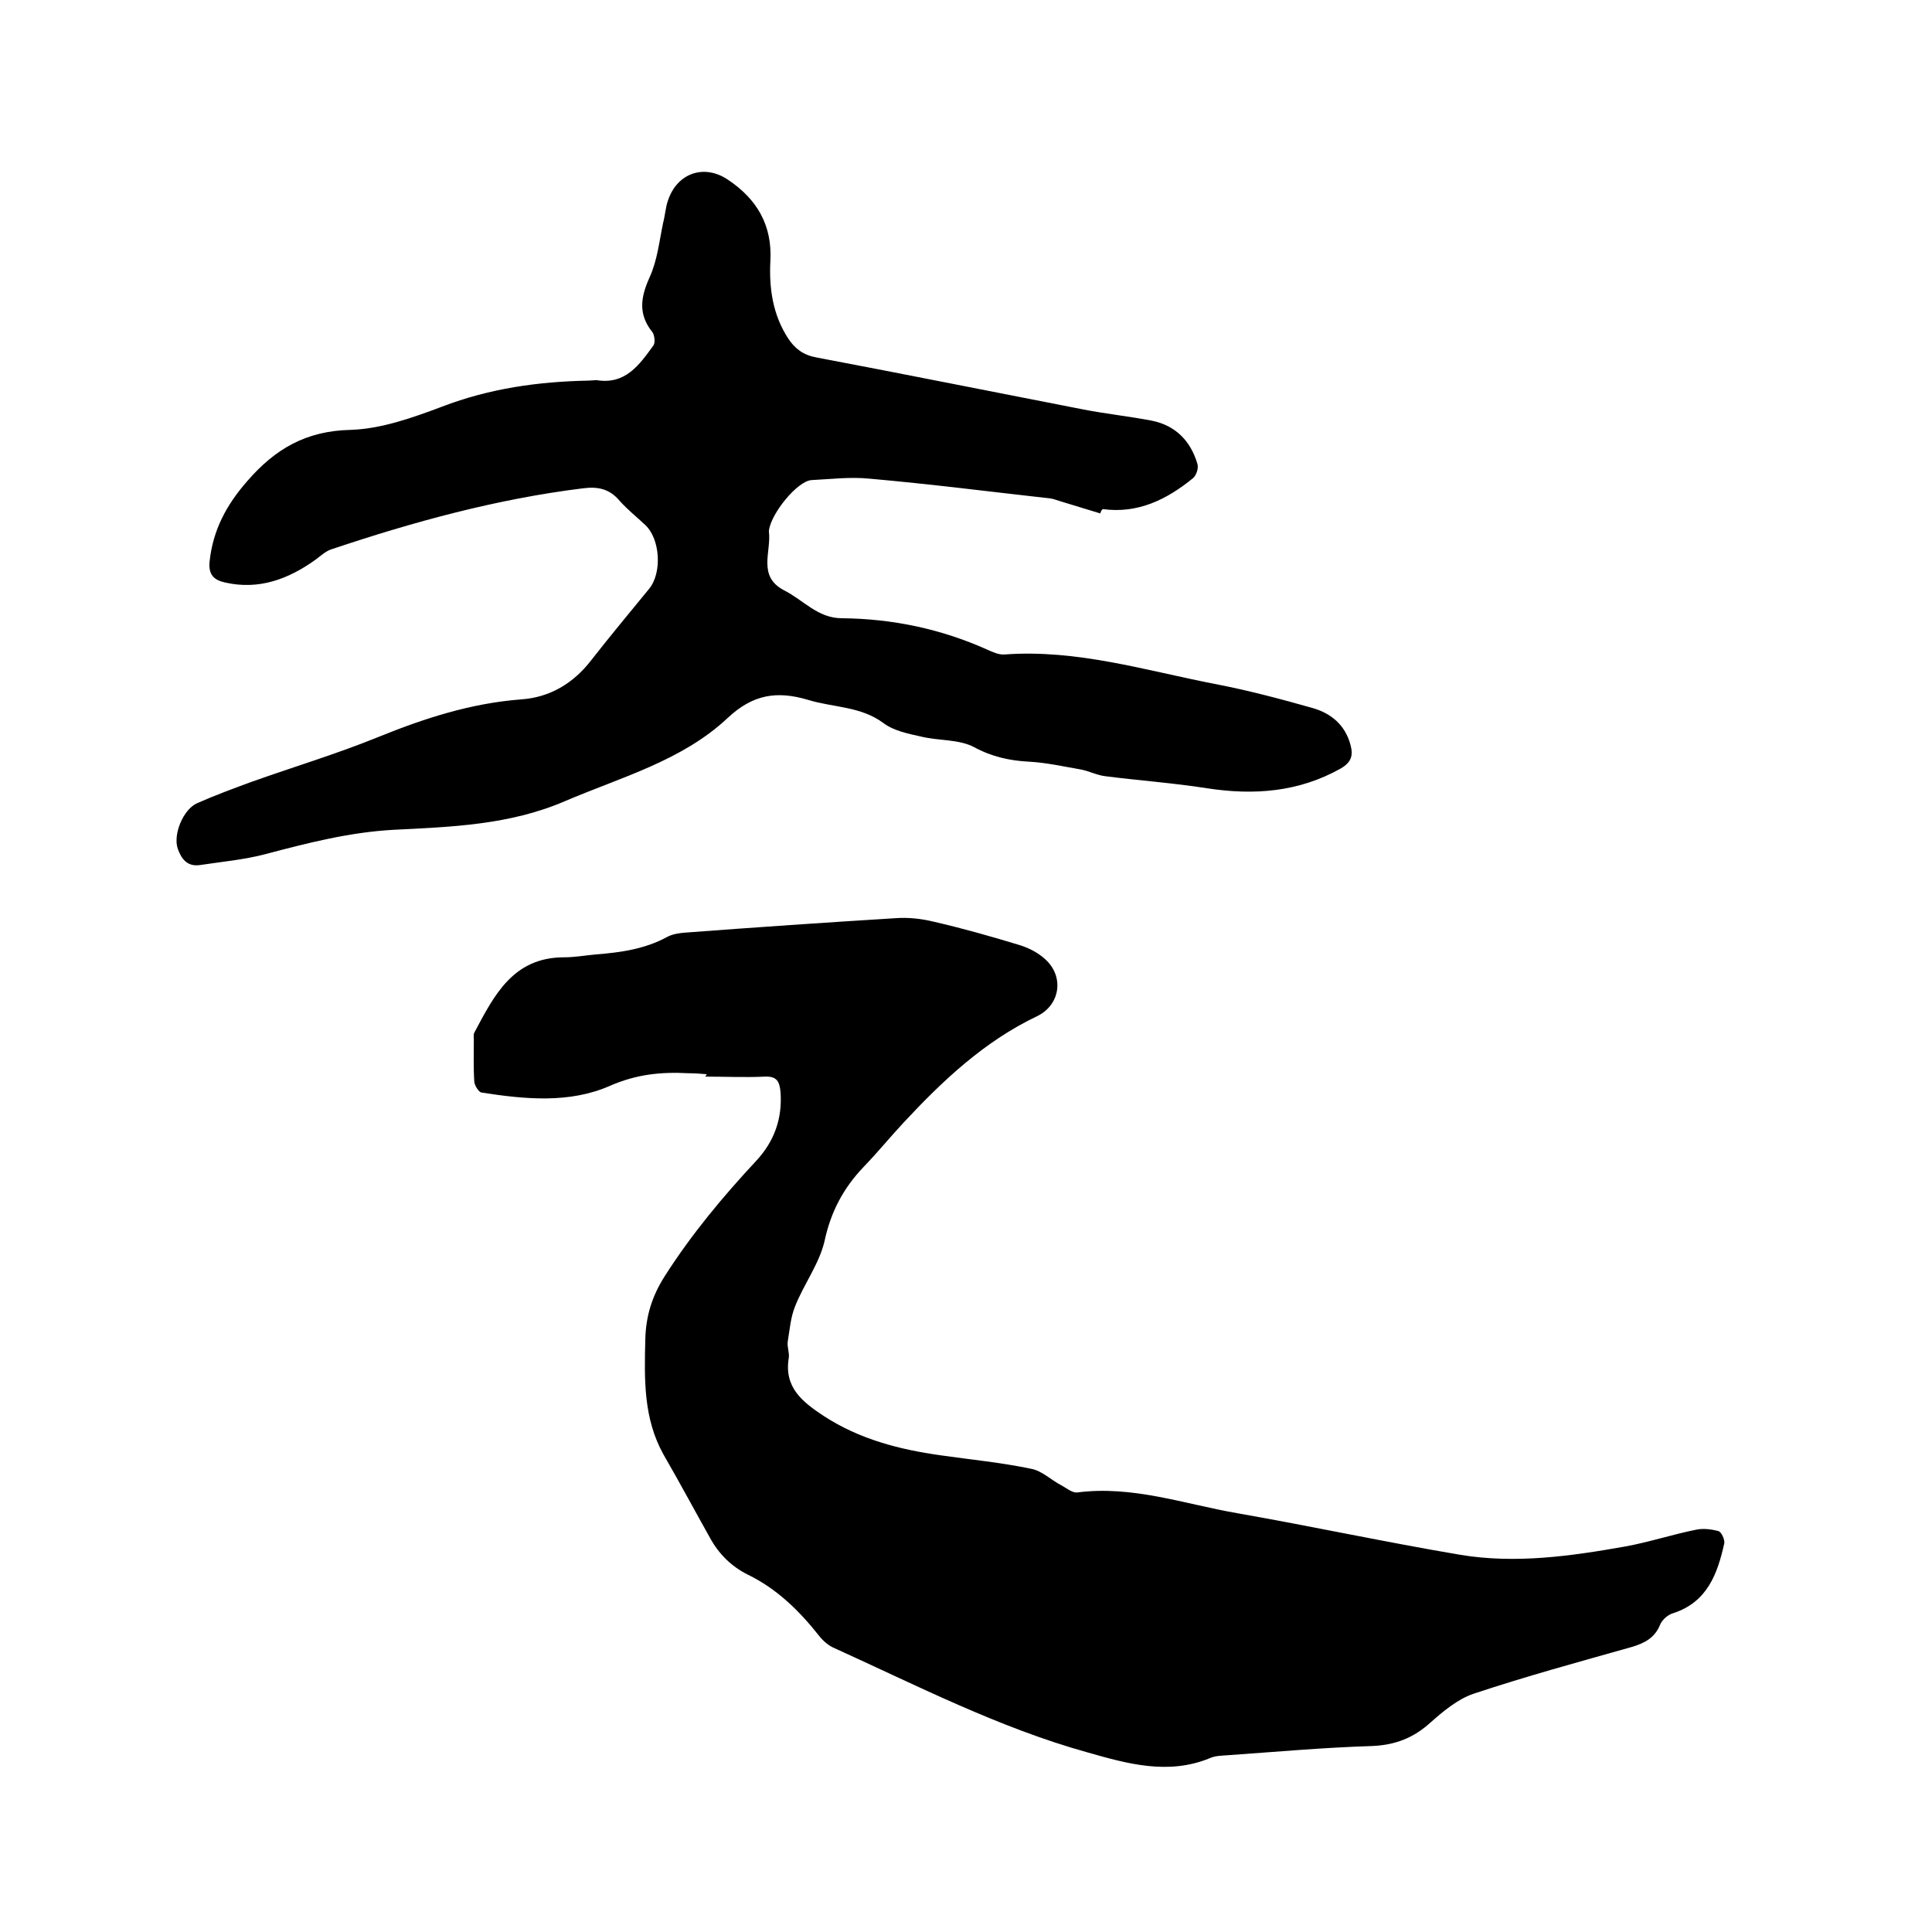
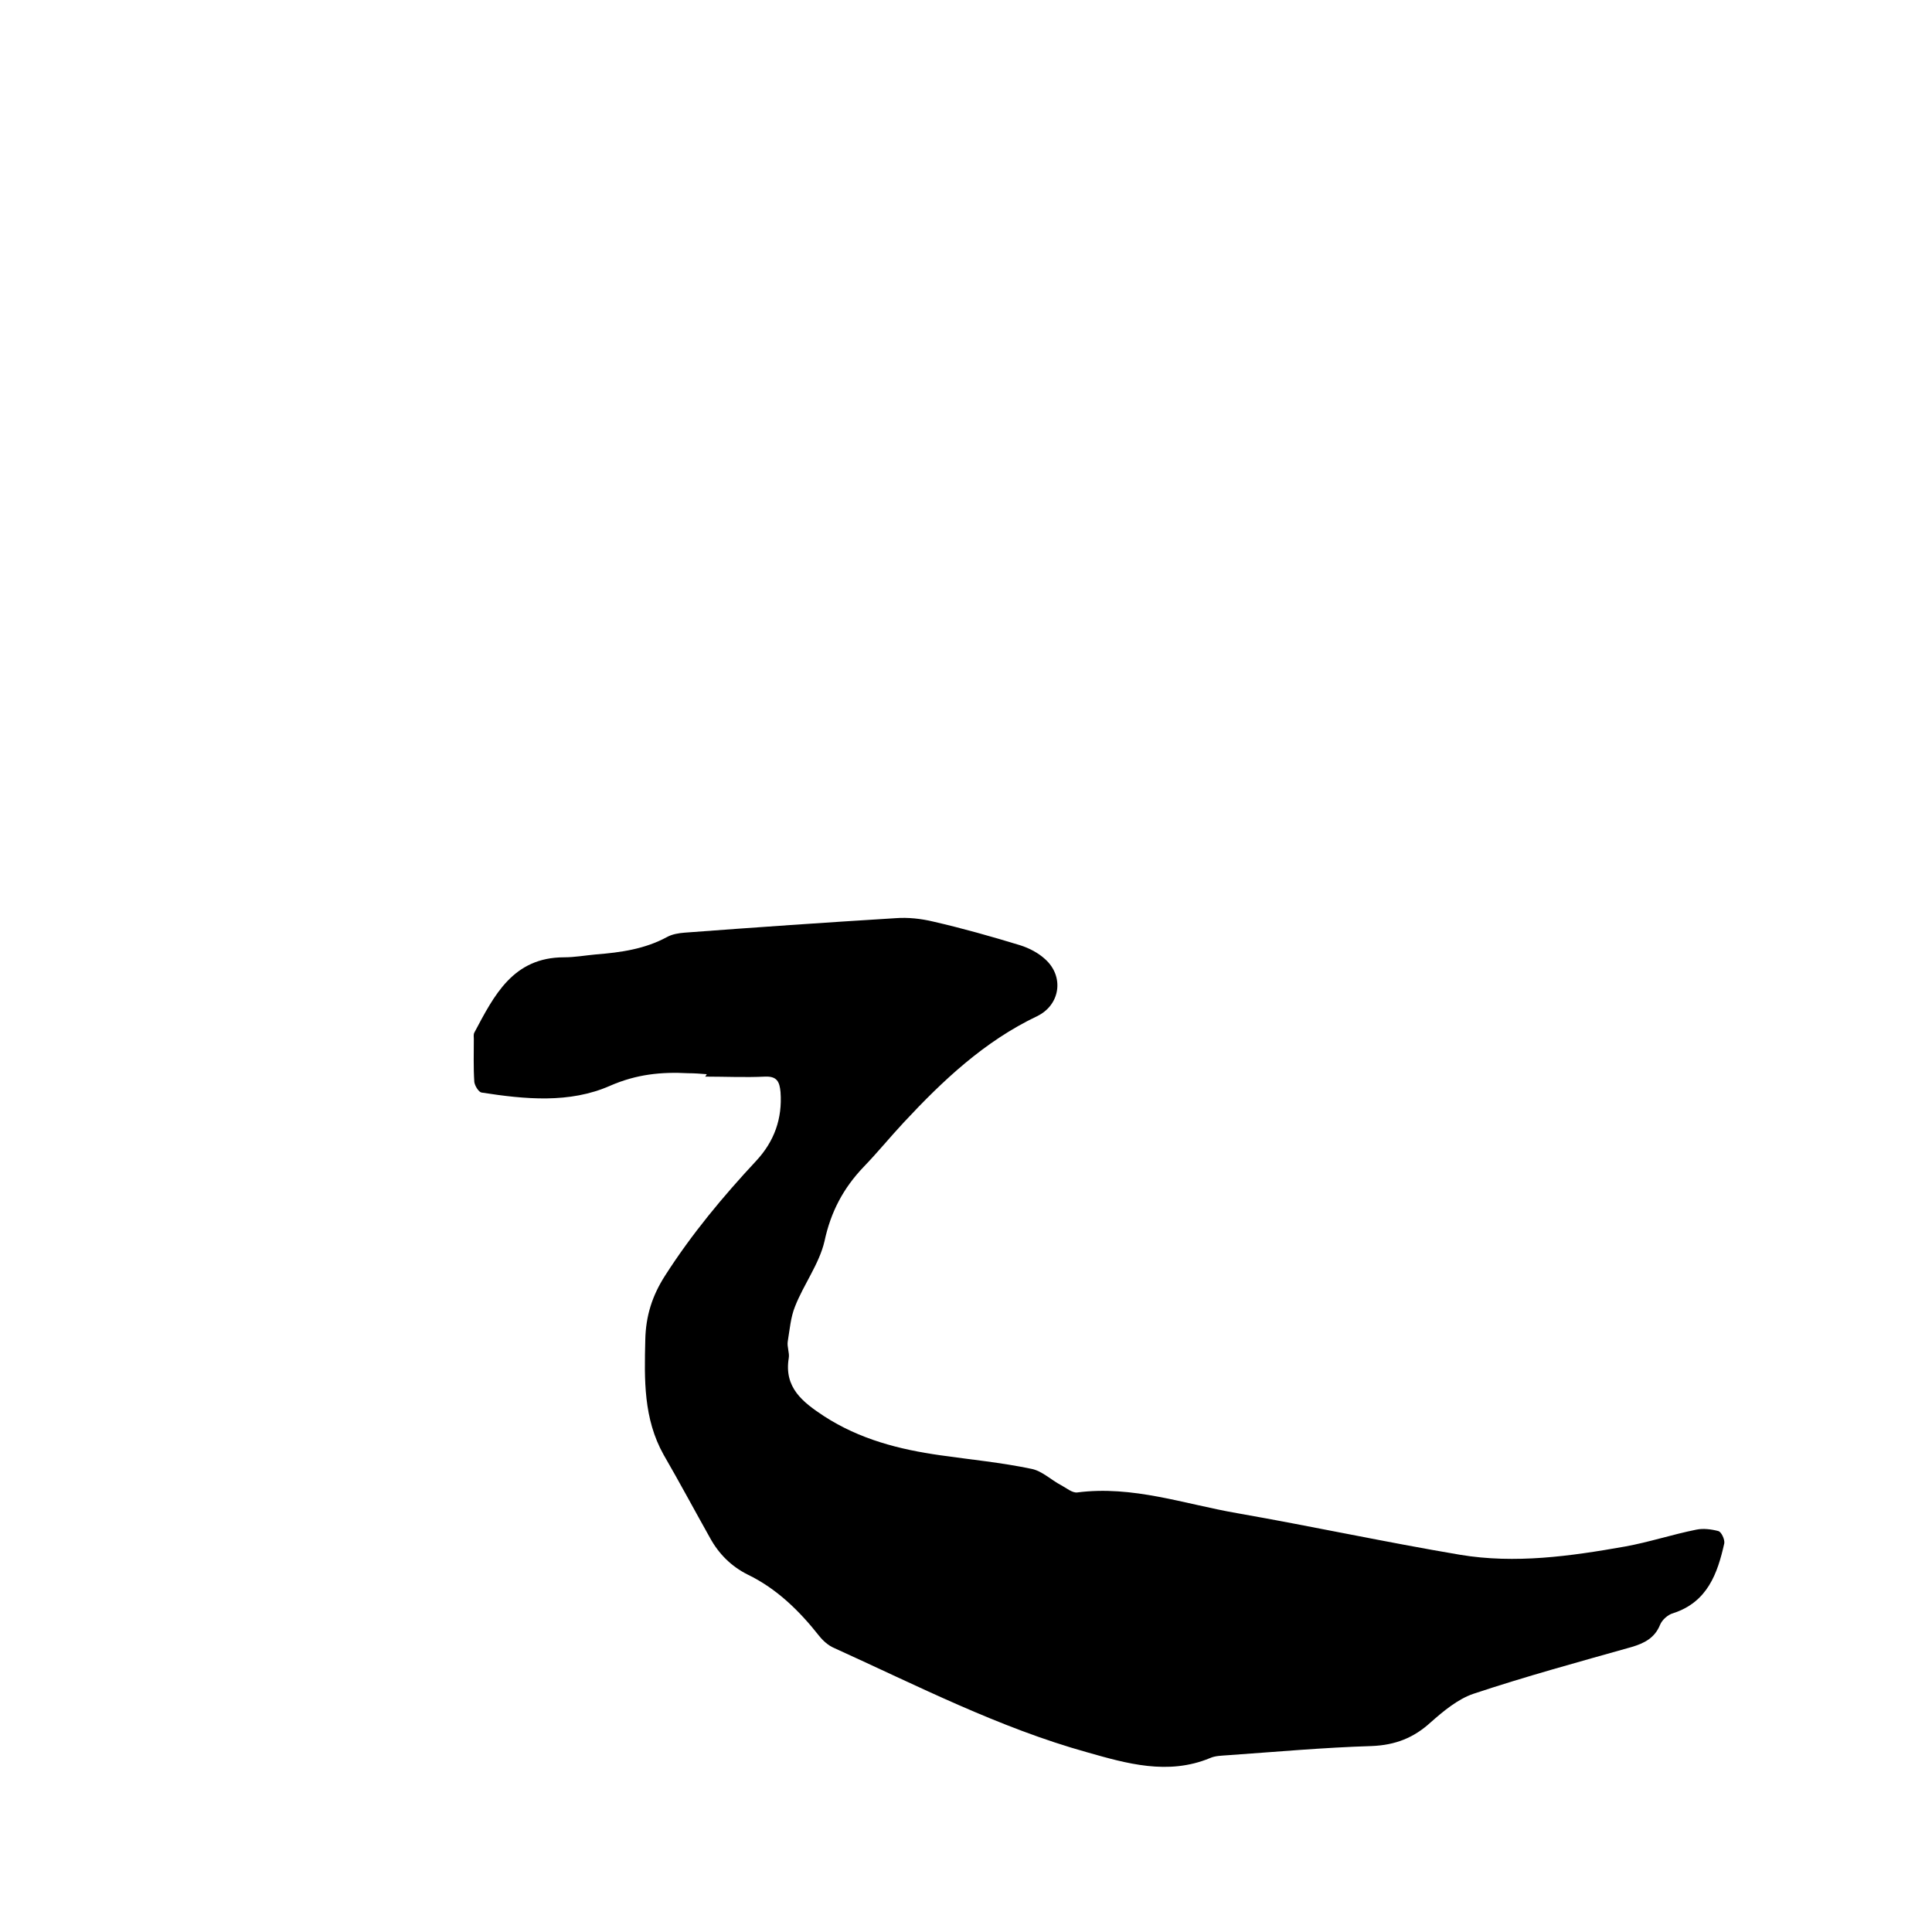
<svg xmlns="http://www.w3.org/2000/svg" enable-background="new 0 0 400 400" viewBox="0 0 400 400">
-   <path d="m146.3 222.4c-1.3-.1-2.5-.2-3.8-.2-5.6-.3-10.7.2-16.2 2.6-8.4 3.7-17.6 2.8-26.6 1.4-.6-.1-1.4-1.4-1.5-2.2-.2-3-.1-5.9-.1-8.9 0-.4-.1-.9.1-1.3 4.1-7.7 8-15.6 18.6-15.6 2.2 0 4.4-.4 6.6-.6 5.1-.4 10.1-1.1 14.7-3.6 1.1-.6 2.4-.8 3.6-.9 14.6-1.1 29.1-2.1 43.7-3 2.6-.2 5.3.1 7.8.7 6.1 1.4 12.1 3.1 18 4.9 1.9.6 3.8 1.6 5.2 2.9 4 3.6 3.1 9.5-1.7 11.8-10.9 5.2-19.5 13.3-27.6 22-2.8 3-5.4 6.2-8.3 9.2-4.2 4.4-6.8 9.3-8.1 15.4-1.1 4.7-4.3 8.9-6.1 13.5-.9 2.2-1.1 4.8-1.5 7.2-.2 1.1.4 2.4.2 3.5-1 6.1 2.9 9.1 7.3 12 7.4 4.8 15.6 6.9 24.1 8.1 6.3.9 12.6 1.5 18.8 2.8 2.2.4 4.1 2.3 6.2 3.4 1.1.6 2.3 1.6 3.3 1.5 11.5-1.5 22.2 2.4 33.2 4.3 15.4 2.7 30.7 6 46.1 8.6 11.4 1.9 22.8.3 34.1-1.7 5-.9 9.8-2.5 14.8-3.5 1.4-.3 3.1-.1 4.6.3.6.2 1.3 1.7 1.2 2.5-1.4 6.3-3.5 12.2-10.6 14.5-1.1.3-2.3 1.4-2.7 2.4-1.1 2.7-3.2 3.8-5.9 4.6-11 3.1-22 6.1-32.8 9.7-3.2 1.1-6.2 3.6-8.8 5.9-3.5 3.2-7.3 4.7-12.2 4.9-9.9.3-19.8 1.2-29.8 1.9-1.3.1-2.6.1-3.7.6-8.7 3.6-17.3 1.1-25.4-1.2-18.3-5.1-35.2-13.8-52.4-21.6-1.2-.5-2.3-1.5-3.1-2.5-4.1-5.2-8.8-9.8-14.8-12.7-3.4-1.7-6-4.3-7.8-7.6-3.2-5.7-6.3-11.5-9.6-17.2-4.2-7.5-4-15.6-3.8-23.8.1-4.9 1.4-9.1 4.1-13.3 5.5-8.6 12-16.4 18.9-23.8 3.7-4 5.4-8.7 5-14.2-.2-2.1-.7-3.3-3.2-3.2-4.1.2-8.3 0-12.4 0 .3-.4.3-.4.3-.5z" />
-   <path d="m227.8 106.3c-2.7-.8-5.5-1.7-8.2-2.5-.7-.2-1.4-.5-2.1-.6-12.5-1.4-25-3-37.5-4.1-4-.4-8 .1-12 .3-2.9.2-8.3 6.8-8.8 10.4v.3c.5 4.2-2.4 9.2 3.1 12.1 4 2 7 5.8 12 5.8 10.5.1 20.5 2.2 30.1 6.5 1.1.5 2.4 1.1 3.6 1 15-1.1 29.1 3.3 43.5 6.1 6.8 1.3 13.6 3.1 20.3 5 3.8 1.1 6.7 3.5 7.8 7.6.6 2.2.2 3.6-2 4.9-8.7 4.9-18 5.6-27.7 4.1-7-1.1-14.1-1.6-21.1-2.5-1.7-.2-3.4-1.1-5.1-1.4-3.5-.6-7-1.4-10.6-1.6-4-.2-7.7-1-11.4-3-3.2-1.7-7.4-1.3-11-2.2-2.7-.6-5.7-1.2-7.8-2.8-4.7-3.5-10.4-3.2-15.6-4.8-6.4-1.9-11.4-1.2-16.7 3.8-9.4 8.8-22 12.2-33.7 17.2-11.4 4.9-23.4 5.3-35.4 5.9-9.1.5-17.7 2.7-26.4 5-4.5 1.2-9.1 1.6-13.7 2.3-2.7.4-3.9-1.4-4.6-3.4-1-2.9 1.1-8.1 4-9.4 3.6-1.6 7.4-3 11.2-4.4 8.7-3.1 17.7-5.8 26.3-9.3 9.6-3.9 19.2-7 29.6-7.8 5.9-.4 10.8-3.3 14.5-8.1 3.9-5 8-9.9 12-14.8 2.7-3.3 2.3-10.3-.8-13.2-1.8-1.7-3.7-3.2-5.3-5-2.1-2.5-4.5-3-7.6-2.6-17.8 2.2-35 6.9-52 12.6-1.3.4-2.3 1.4-3.4 2.2-5.6 4-11.7 6.3-18.7 4.7-2.3-.5-3.5-1.6-3.2-4.4.7-6.5 3.5-11.7 7.8-16.6 5.8-6.7 12.2-10.4 21.4-10.6 6.3-.2 12.8-2.5 18.9-4.8 9.9-3.8 20-5.2 30.4-5.4.5 0 1.1-.1 1.6-.1 6 1 8.9-3.2 11.8-7.2.4-.6.2-2.1-.2-2.7-3-3.7-2.5-7.2-.6-11.4 1.6-3.5 2-7.5 2.8-11.3.4-1.5.5-3.2 1-4.6 1.9-5.7 7.5-7.6 12.4-4.3 6 4 9.2 9.4 8.8 16.8-.3 5.7.5 11.2 3.7 16.1 1.4 2.1 3.1 3.4 5.8 3.9 18.5 3.5 36.9 7.2 55.4 10.8 4.7.9 9.4 1.4 14.1 2.3 4.9 1 8 4.2 9.4 8.9.3.9-.2 2.4-.9 3-5.4 4.4-11.4 7.4-18.7 6.4-.4.4-.4.6-.5.9z" />
+   <path d="m146.3 222.4c-1.3-.1-2.5-.2-3.8-.2-5.6-.3-10.7.2-16.2 2.6-8.4 3.7-17.6 2.8-26.6 1.4-.6-.1-1.4-1.4-1.5-2.2-.2-3-.1-5.9-.1-8.9 0-.4-.1-.9.1-1.3 4.1-7.7 8-15.6 18.6-15.6 2.2 0 4.4-.4 6.6-.6 5.1-.4 10.1-1.1 14.7-3.6 1.1-.6 2.4-.8 3.6-.9 14.6-1.1 29.1-2.1 43.7-3 2.6-.2 5.3.1 7.8.7 6.1 1.4 12.1 3.1 18 4.9 1.9.6 3.8 1.6 5.2 2.9 4 3.6 3.1 9.5-1.7 11.8-10.9 5.2-19.5 13.3-27.6 22-2.8 3-5.4 6.2-8.3 9.2-4.2 4.4-6.8 9.3-8.1 15.4-1.1 4.7-4.3 8.9-6.1 13.5-.9 2.2-1.1 4.8-1.5 7.2-.2 1.1.4 2.4.2 3.5-1 6.1 2.9 9.1 7.3 12 7.4 4.8 15.6 6.9 24.1 8.1 6.3.9 12.6 1.5 18.8 2.8 2.2.4 4.1 2.3 6.2 3.4 1.1.6 2.3 1.6 3.3 1.5 11.5-1.5 22.2 2.4 33.2 4.3 15.4 2.7 30.7 6 46.1 8.6 11.4 1.9 22.8.3 34.1-1.7 5-.9 9.8-2.5 14.8-3.5 1.4-.3 3.1-.1 4.6.3.6.2 1.3 1.7 1.2 2.5-1.4 6.3-3.5 12.2-10.6 14.5-1.1.3-2.3 1.4-2.7 2.4-1.1 2.7-3.2 3.8-5.9 4.6-11 3.1-22 6.1-32.8 9.7-3.2 1.1-6.2 3.6-8.8 5.9-3.5 3.2-7.3 4.7-12.2 4.9-9.9.3-19.8 1.2-29.8 1.9-1.3.1-2.6.1-3.7.6-8.7 3.6-17.3 1.1-25.4-1.2-18.3-5.1-35.2-13.8-52.4-21.6-1.2-.5-2.3-1.5-3.1-2.5-4.1-5.2-8.8-9.8-14.8-12.7-3.4-1.7-6-4.3-7.8-7.6-3.2-5.7-6.3-11.5-9.6-17.2-4.2-7.5-4-15.6-3.8-23.8.1-4.9 1.4-9.1 4.1-13.3 5.5-8.6 12-16.4 18.9-23.8 3.7-4 5.4-8.7 5-14.2-.2-2.1-.7-3.3-3.2-3.2-4.1.2-8.3 0-12.4 0 .3-.4.3-.4.3-.5" />
</svg>